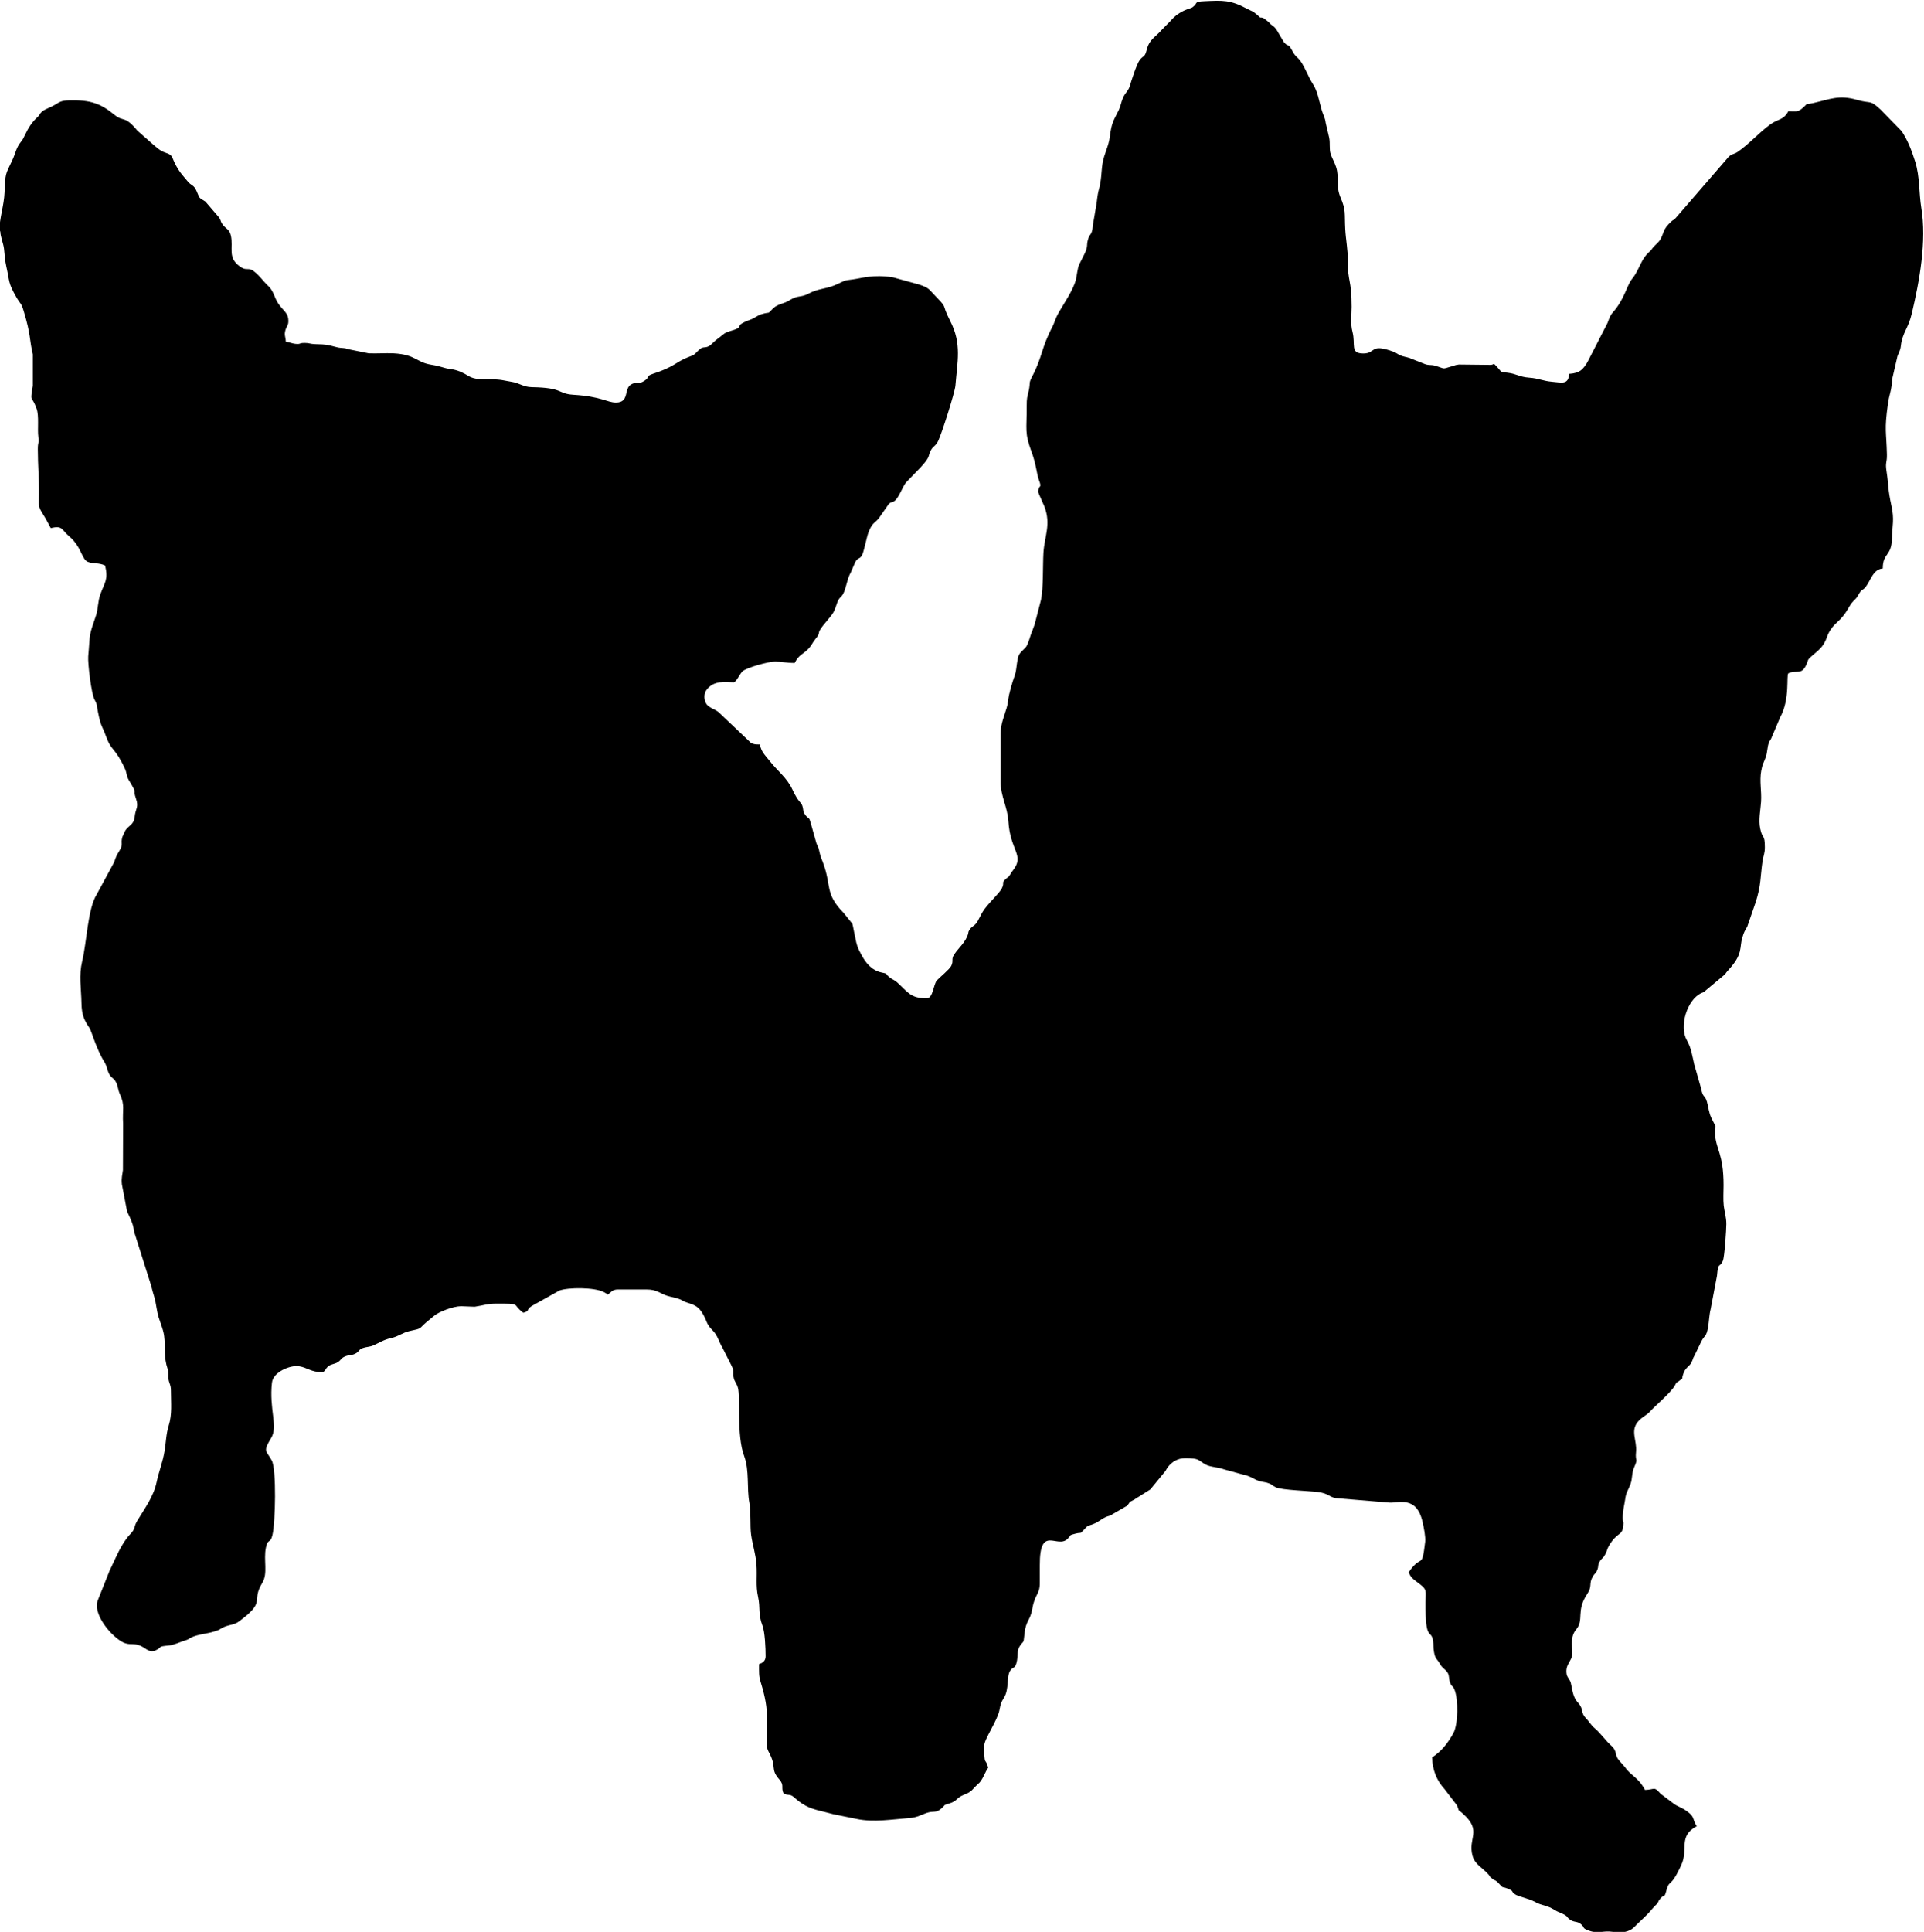
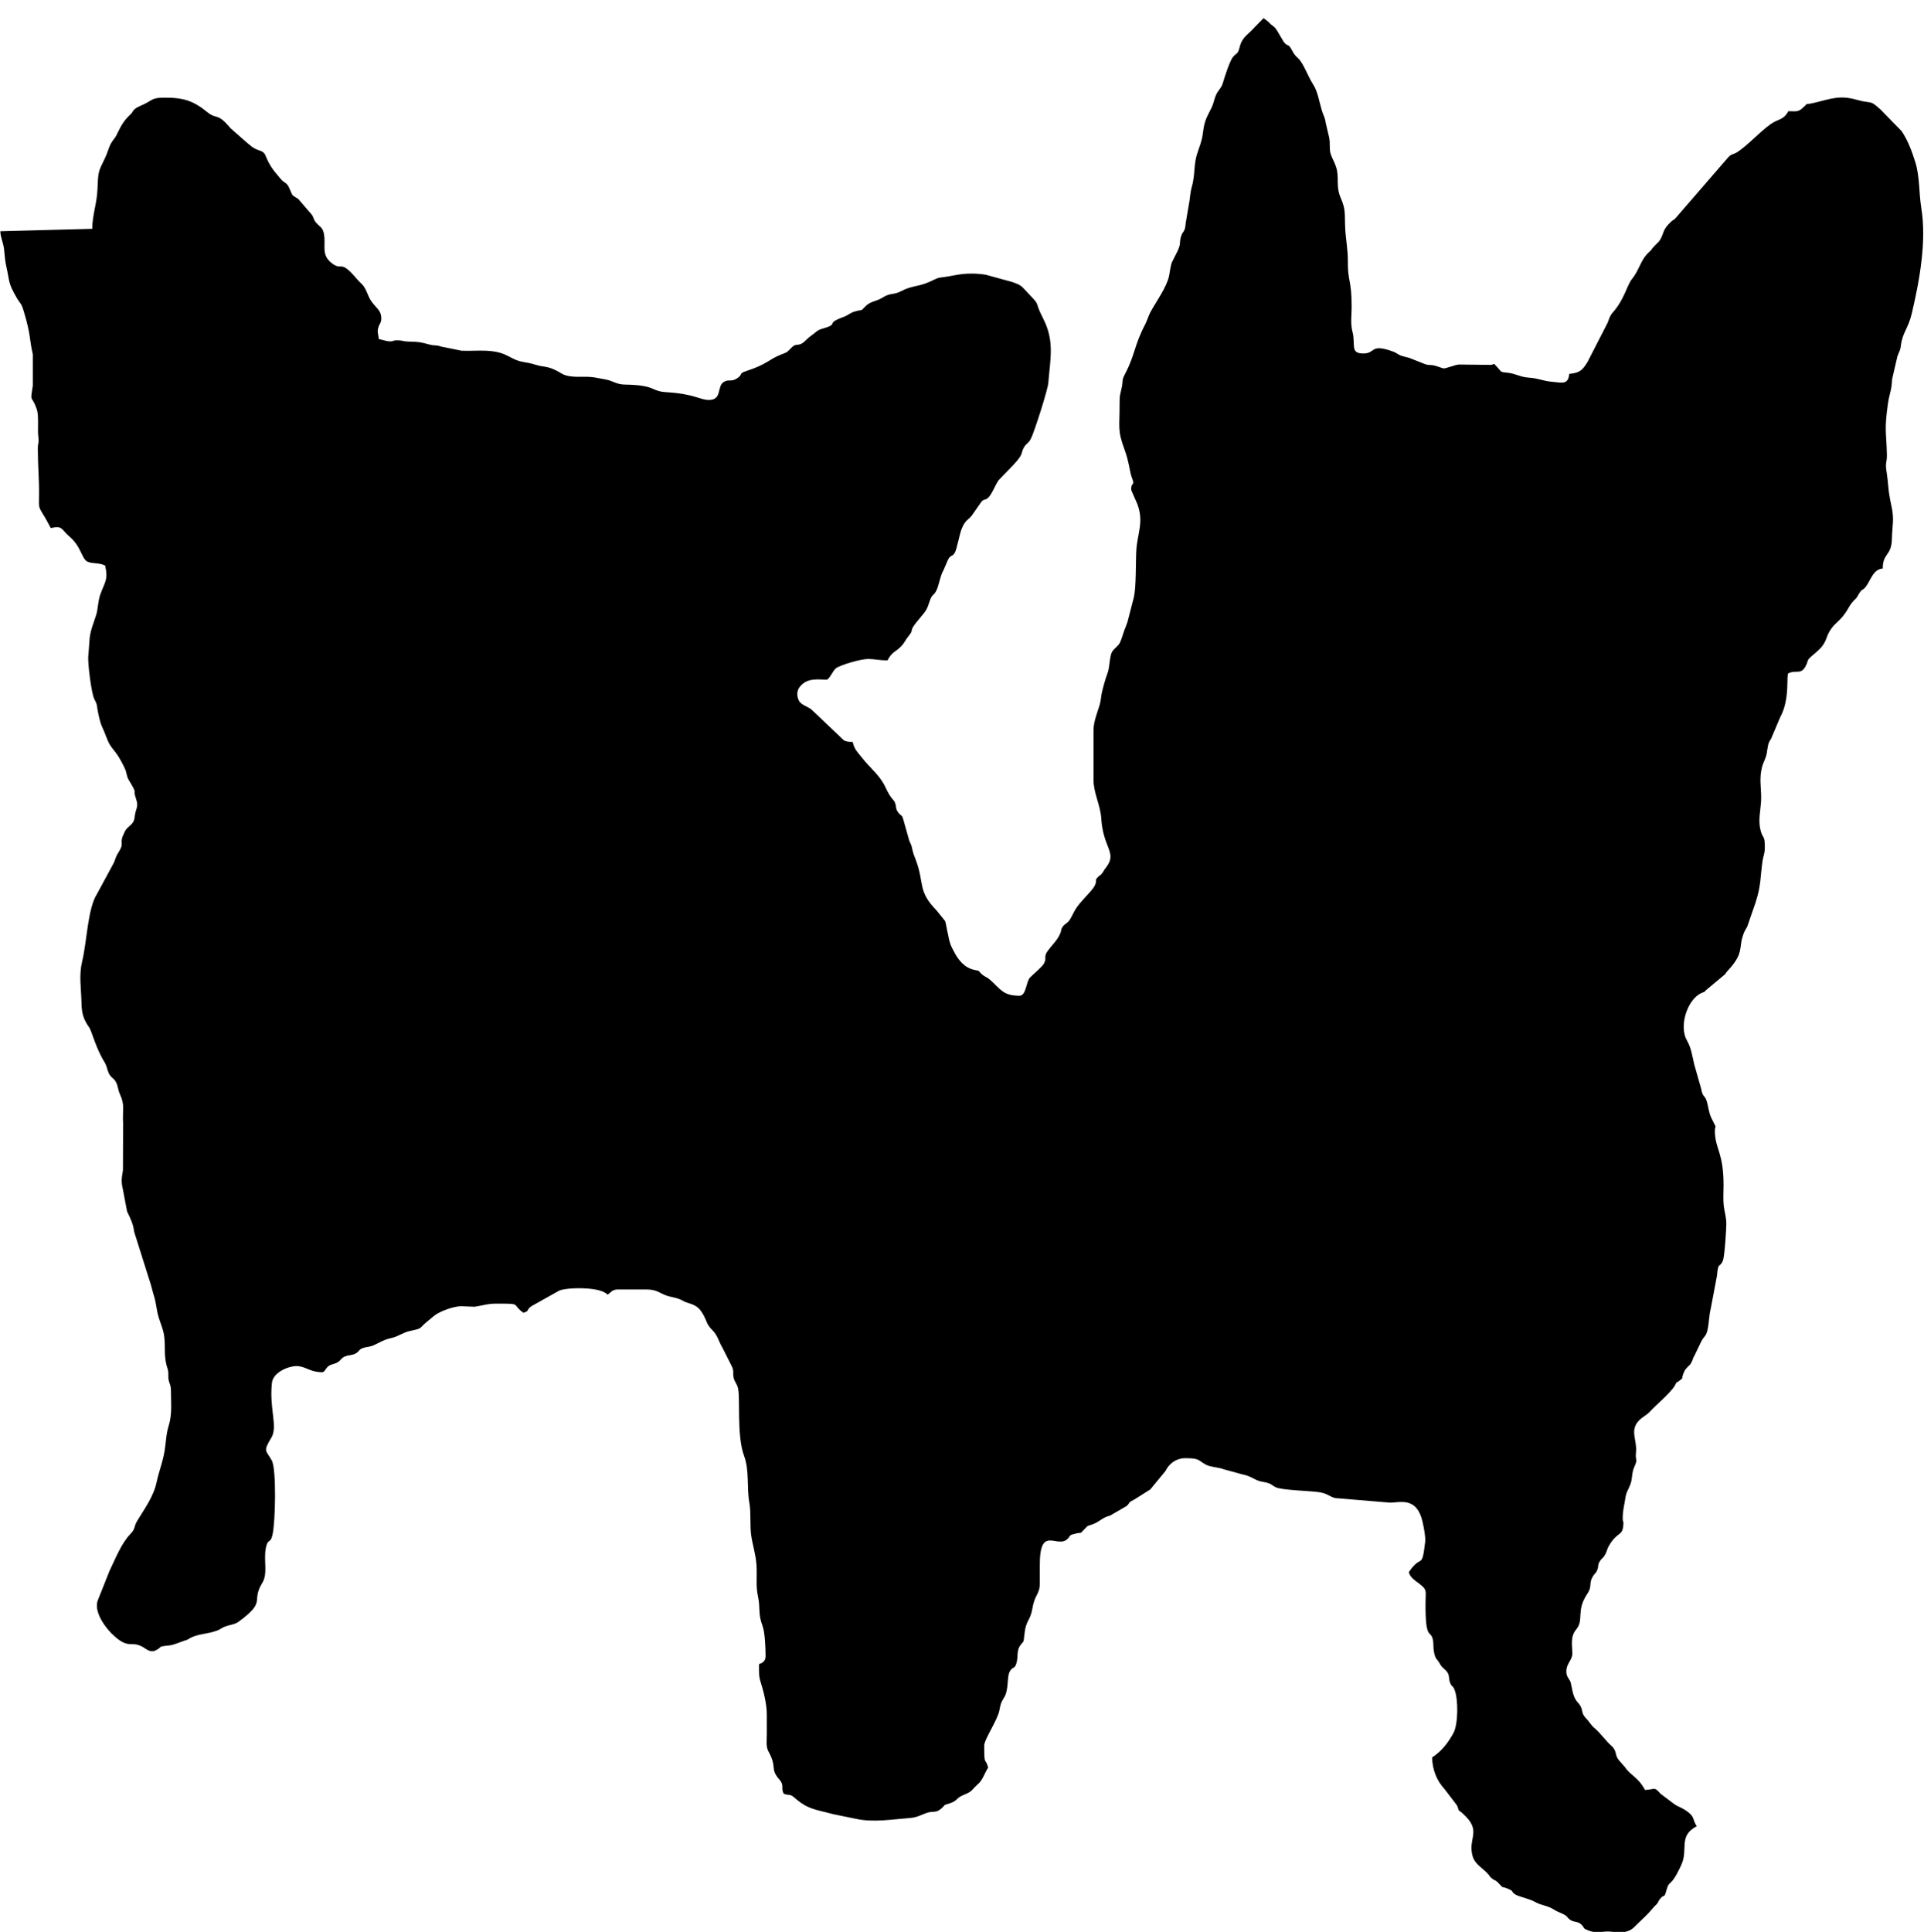
<svg xmlns="http://www.w3.org/2000/svg" xml:space="preserve" width="0.76in" height="0.763in" version="1.1" style="shape-rendering:geometricPrecision; text-rendering:geometricPrecision; image-rendering:optimizeQuality; fill-rule:evenodd; clip-rule:evenodd" viewBox="0 0 111.39 111.87">
  <defs>
    <style type="text/css">
   
    .fil0 {fill:black}
   
  </style>
  </defs>
  <g id="Layer_x0020_1">
-     <path class="fil0" d="M-0 13.39c0,0.32 0.17,0.68 0.21,1 0.05,0.43 0.05,0.66 0.14,1.06 0.2,0.88 0.08,0.9 0.6,1.8 0.22,0.37 0.26,0.28 0.41,0.79 0.42,1.4 0.31,1.58 0.52,2.48l0 1.82c-0.17,1.04 -0.08,0.48 0.22,1.33 0.15,0.42 0.04,1.17 0.1,1.63 0.05,0.39 -0.03,0.28 -0.03,0.7 0,0.96 0.08,1.74 0.07,2.63 -0,0.71 -0.06,0.68 0.22,1.13 0.18,0.29 0.3,0.52 0.46,0.82 0.7,-0.16 0.59,0.07 1.08,0.49 0.71,0.6 0.71,1.34 1.08,1.47 0.29,0.11 0.65,0.04 0.99,0.21 0.19,0.83 -0.02,0.95 -0.28,1.67 -0.14,0.39 -0.13,0.84 -0.24,1.19 -0.16,0.52 -0.36,0.93 -0.39,1.49 -0.02,0.4 -0.05,0.61 -0.07,0.91 -0.03,0.41 0.18,2.16 0.36,2.49 0.19,0.35 0.12,0.34 0.21,0.76 0.18,0.88 0.22,0.72 0.47,1.4 0.32,0.87 0.49,0.58 1.08,1.84 0.12,0.25 0.09,0.44 0.23,0.67 0.57,0.94 0.19,0.43 0.42,1.09 0.17,0.48 -0.03,0.55 -0.08,1.04 -0.05,0.5 -0.38,0.48 -0.57,0.85l-0.14 0.31c-0.12,0.42 0.07,0.4 -0.17,0.8 -0.19,0.31 -0.19,0.33 -0.31,0.67l-1 1.85c-0.53,0.82 -0.58,2.77 -0.85,3.88 -0.2,0.84 -0.06,1.51 -0.04,2.44 0.01,0.66 0.16,0.99 0.46,1.42 0.12,0.17 0.39,1.22 0.87,1.98 0.14,0.23 0.15,0.43 0.25,0.65 0.16,0.31 0.29,0.25 0.43,0.54 0.12,0.25 0.09,0.39 0.22,0.68 0.3,0.65 0.13,0.9 0.18,1.7l-0.01 2.69c-0.03,0.27 -0.1,0.44 -0.06,0.82l0.3 1.57c0.5,1.01 0.31,0.95 0.48,1.4l0.9 2.85c0.21,0.84 0.2,0.55 0.36,1.51 0.09,0.54 0.35,0.97 0.41,1.47 0.08,0.64 -0.02,0.99 0.12,1.61 0.03,0.14 0.08,0.25 0.1,0.35 0.03,0.16 0.01,0.27 0.02,0.43 0.03,0.36 0.15,0.38 0.15,0.75 0,0.72 0.08,1.37 -0.13,2.04 -0.15,0.47 -0.16,1 -0.24,1.48 -0.11,0.65 -0.32,1.14 -0.46,1.79 -0.18,0.85 -0.7,1.53 -1.13,2.25 -0.2,0.33 -0.08,0.43 -0.38,0.74 -0.55,0.57 -0.88,1.46 -1.22,2.15l-0.64 1.61c-0.35,0.68 0.4,1.7 0.92,2.16 0.86,0.77 0.97,0.26 1.63,0.62 0.23,0.13 0.44,0.35 0.74,0.22 0.49,-0.23 0.04,-0.22 0.83,-0.3 0.26,-0.03 0.6,-0.19 0.85,-0.27 0.32,-0.1 0.15,-0.06 0.41,-0.19 0.39,-0.19 0.95,-0.22 1.31,-0.34 0.2,-0.06 0.26,-0.08 0.42,-0.18 0.37,-0.23 0.73,-0.18 1.02,-0.4 1.64,-1.21 0.68,-1.13 1.36,-2.24 0.34,-0.55 0.06,-1.32 0.21,-2.04 0.12,-0.57 0.26,-0.2 0.38,-0.74 0.17,-0.7 0.24,-3.8 -0.04,-4.31 -0.33,-0.6 -0.53,-0.49 -0.03,-1.31 0.4,-0.66 -0.13,-1.66 0.04,-3.19 0.07,-0.64 1.07,-1.02 1.54,-0.96 0.5,0.07 0.71,0.35 1.38,0.35 0.14,0 0.2,-0.26 0.38,-0.37 0.17,-0.11 0.35,-0.1 0.53,-0.22 0.19,-0.13 0.17,-0.23 0.42,-0.33 0.22,-0.09 0.36,-0.04 0.59,-0.16 0.24,-0.13 0.16,-0.22 0.43,-0.32 0.19,-0.07 0.4,-0.06 0.6,-0.15 0.34,-0.15 0.6,-0.33 1.01,-0.42 0.41,-0.08 0.68,-0.32 1.09,-0.41 0.77,-0.17 0.5,-0.11 0.98,-0.52 0.15,-0.13 0.25,-0.2 0.41,-0.34 0.29,-0.26 1.15,-0.58 1.59,-0.58l0.79 0.03c0.48,-0.07 0.74,-0.18 1.24,-0.18 1.54,0 0.86,0 1.58,0.53 0.4,-0.11 0.14,-0.18 0.5,-0.4l1.59 -0.89c0.52,-0.19 2.03,-0.19 2.57,0.09 0.12,0.06 0.14,0.08 0.22,0.15 0.21,-0.14 0.26,-0.3 0.6,-0.3l1.65 0c0.62,0 0.77,0.23 1.21,0.37 0.23,0.07 0.42,0.09 0.65,0.17 0.27,0.09 0.2,0.13 0.52,0.23 0.46,0.14 0.66,0.25 0.9,0.67 0.25,0.44 0.17,0.55 0.56,0.94 0.29,0.29 0.35,0.65 0.57,1.01l0.53 1.05c0.16,0.34 0.03,0.35 0.12,0.71 0.05,0.19 0.17,0.31 0.23,0.52 0.17,0.53 -0.09,2.76 0.37,3.98 0.31,0.84 0.14,1.85 0.3,2.7 0.1,0.53 0.03,1.32 0.1,1.85 0.09,0.63 0.26,1.08 0.31,1.72 0.05,0.69 -0.05,1.23 0.09,1.86 0.15,0.68 -0.01,0.99 0.26,1.69 0.14,0.37 0.18,1.27 0.18,1.77 0,0.26 -0.16,0.39 -0.38,0.45 0,0.42 -0.02,0.71 0.09,1.03 0.16,0.51 0.36,1.26 0.36,1.89 0,0.37 -0,0.75 -0,1.13 -0,0.41 -0.06,0.73 0.1,1.02 0.52,0.94 0.06,0.97 0.63,1.62 0.3,0.35 0.07,0.44 0.24,0.81 0.3,0.14 0.35,-0.01 0.61,0.22 0.8,0.71 1.23,0.69 2.25,0.97l1.37 0.28c0.98,0.21 2.08,0.02 3.04,-0.05 0.44,-0.03 0.67,-0.17 0.99,-0.29 0.46,-0.16 0.55,0.04 0.91,-0.29 0.24,-0.22 0.06,-0.15 0.41,-0.26 0.5,-0.15 0.4,-0.31 0.8,-0.48 0.62,-0.26 0.43,-0.24 0.9,-0.67 0.09,-0.09 0.07,-0.05 0.14,-0.16 0.18,-0.24 0.25,-0.51 0.43,-0.77 -0.17,-0.64 -0.23,-0.02 -0.23,-1.28 0,-0.36 0.77,-1.46 0.88,-2.04 0.08,-0.39 0.08,-0.43 0.26,-0.72 0.32,-0.5 0.14,-1.25 0.37,-1.58 0.18,-0.27 0.29,-0.05 0.39,-0.58 0.05,-0.26 0,-0.58 0.15,-0.82 0.23,-0.37 0.22,-0.09 0.28,-0.7 0.08,-0.83 0.34,-0.78 0.46,-1.49 0.15,-0.89 0.44,-0.79 0.43,-1.52 -0,-0.33 -0,-0.65 -0,-0.98 -0.01,-2.4 1.01,-0.94 1.61,-1.54 0.22,-0.23 0.06,-0.2 0.45,-0.3 0.43,-0.11 0.21,0.07 0.51,-0.24 0.25,-0.24 0.09,-0.17 0.46,-0.29 0.46,-0.16 0.57,-0.4 1.05,-0.52l0.95 -0.55c0.24,-0.23 0.05,-0.18 0.45,-0.38l0.92 -0.58 0.88 -1.07c0.06,-0.1 0.07,-0.14 0.14,-0.23 0.23,-0.3 0.58,-0.51 0.99,-0.51 0.86,0 0.73,0.11 1.2,0.37 0.27,0.15 0.74,0.15 1.07,0.28l1.06 0.29c0.49,0.1 0.65,0.28 0.96,0.38 0.23,0.07 0.33,0.05 0.55,0.13 0.25,0.09 0.19,0.13 0.43,0.24 0.35,0.16 1.9,0.2 2.43,0.27 0.57,0.07 0.63,0.26 1,0.35l3.12 0.26c0.51,0.05 1.59,-0.44 1.94,1.13 0.07,0.31 0.18,0.85 0.15,1.14 -0.2,1.68 -0.2,0.65 -0.95,1.76 0.09,0.34 0.39,0.49 0.65,0.7 0.41,0.33 0.33,0.36 0.32,1.03 -0.02,2.4 0.32,1.5 0.44,2.26 0.03,0.21 0,0.39 0.05,0.63 0.08,0.45 0.17,0.37 0.35,0.7 0.13,0.25 0.33,0.31 0.45,0.52 0.1,0.18 0.05,0.35 0.13,0.55 0.11,0.3 0.15,0.14 0.26,0.42 0.22,0.54 0.22,1.99 -0.07,2.52 -0.32,0.57 -0.67,1.03 -1.23,1.4 0.02,0.71 0.26,1.33 0.72,1.83l0.72 0.94c0.2,0.48 -0.03,0.15 0.34,0.48 1.14,1.02 0.28,1.39 0.56,2.44 0.14,0.52 0.61,0.71 0.94,1.1 0.09,0.11 0.02,0.08 0.17,0.2 0.21,0.18 0.19,0.06 0.43,0.32 0.29,0.32 0.12,0.12 0.53,0.3 0.38,0.16 0.12,0.14 0.42,0.33 0.19,0.12 0.78,0.23 1.14,0.43 0.37,0.21 0.71,0.19 1.12,0.46 0.2,0.13 0.35,0.15 0.56,0.27 0.23,0.13 0.15,0.16 0.32,0.28 0.01,0.01 0.03,0.02 0.04,0.03 0.01,0.01 0.03,0.02 0.05,0.03 0.25,0.12 0.37,0.04 0.59,0.24 0.21,0.2 0.02,0.19 0.41,0.34 0.56,0.22 0.81,-0.01 1.42,0.08 0.48,0.08 0.94,0.02 1.23,-0.28 0.27,-0.28 0.53,-0.5 0.8,-0.78l0.39 -0.44c0.26,-0.23 0.14,-0.22 0.32,-0.43 0.26,-0.3 0.21,0.03 0.35,-0.47 0.08,-0.26 0.08,-0.31 0.27,-0.48 0.22,-0.2 0.45,-0.69 0.59,-0.99 0.43,-0.91 -0.2,-1.67 0.9,-2.25 -0.28,-0.42 -0.09,-0.5 -0.52,-0.83 -0.36,-0.27 -0.57,-0.29 -0.81,-0.47l-0.77 -0.58c-0.39,-0.45 -0.31,-0.24 -0.9,-0.22 -0.4,-0.75 -0.82,-0.82 -1.16,-1.32l-0.35 -0.4c-0.26,-0.3 -0.09,-0.53 -0.44,-0.84 -0.32,-0.28 -0.62,-0.72 -0.95,-1 -0.24,-0.2 -0.32,-0.38 -0.49,-0.56 -0.39,-0.39 -0.12,-0.52 -0.49,-0.93 -0.31,-0.33 -0.32,-0.75 -0.42,-1.16 -0.05,-0.18 -0.2,-0.29 -0.24,-0.49 -0.1,-0.58 0.33,-0.78 0.33,-1.18 0,-0.53 -0.13,-0.99 0.23,-1.42 0.46,-0.56 -0.03,-1.07 0.64,-2.06 0.29,-0.43 0.08,-0.58 0.3,-0.97 0.13,-0.24 0.18,-0.17 0.27,-0.4 0.11,-0.26 0,-0.26 0.16,-0.52 0.11,-0.18 0.17,-0.14 0.3,-0.38 0.11,-0.19 0.11,-0.31 0.2,-0.47 0.5,-0.88 0.78,-0.57 0.85,-1.18 0.04,-0.35 -0.03,-0.14 -0.03,-0.48 0,-0.42 0.09,-0.72 0.14,-1.06 0.05,-0.42 0.17,-0.52 0.31,-0.89 0.12,-0.33 0.06,-0.64 0.22,-0.99 0.24,-0.55 0.04,-0.28 0.1,-0.87 0.07,-0.68 -0.37,-1.24 0.15,-1.8 0.2,-0.22 0.48,-0.34 0.66,-0.54 0.23,-0.27 1.2,-1.09 1.43,-1.49 0.23,-0.41 -0.02,-0.05 0.29,-0.31 0.27,-0.23 0.07,-0.01 0.21,-0.39 0.08,-0.2 0.1,-0.23 0.23,-0.37 0.15,-0.17 0.15,-0.1 0.26,-0.33 0.09,-0.18 0.05,-0.18 0.16,-0.36l0.39 -0.81c0.19,-0.37 0.29,-0.25 0.39,-0.81 0.06,-0.34 0.07,-0.75 0.15,-1.05l0.37 -1.95c0.07,-0.85 0.15,-0.42 0.34,-0.86 0.1,-0.24 0.2,-1.82 0.2,-2.13 0,-0.41 -0.11,-0.72 -0.15,-1.06 -0.04,-0.35 -0.01,-0.83 -0.01,-1.19 0,-1.85 -0.45,-2.05 -0.5,-3.02 -0.03,-0.6 0.19,-0.08 -0.2,-0.86 -0.16,-0.33 -0.17,-0.62 -0.26,-0.94 -0.13,-0.45 -0.23,-0.19 -0.34,-0.78l-0.4 -1.4c-0.12,-0.52 -0.17,-0.94 -0.42,-1.38 -0.47,-0.81 -0,-2.34 0.82,-2.74 0.26,-0.12 0.09,0.02 0.28,-0.17l1.02 -0.85c0.18,-0.15 0.08,-0.1 0.21,-0.24 0.25,-0.28 0.62,-0.68 0.73,-1.15 0.08,-0.33 0.05,-0.49 0.15,-0.82 0.1,-0.34 0.13,-0.35 0.28,-0.62l0.48 -1.39c0.33,-1.01 0.27,-1.48 0.41,-2.44 0.04,-0.26 0.13,-0.4 0.13,-0.77 0,-0.78 -0.14,-0.44 -0.27,-1.08 -0.11,-0.5 0.02,-1.08 0.05,-1.55 0.04,-0.65 -0.1,-1.17 0.01,-1.79 0.07,-0.41 0.14,-0.45 0.26,-0.79 0.11,-0.31 0.08,-0.59 0.19,-0.86 0.08,-0.18 0.09,-0.11 0.18,-0.35l0.47 -1.11c0.58,-1.05 0.34,-2.41 0.47,-2.54 0.49,-0.23 0.74,0.13 1.03,-0.47 0.13,-0.27 0.05,-0.29 0.27,-0.48 0.42,-0.38 0.73,-0.54 0.94,-1.16 0.11,-0.32 0.33,-0.62 0.58,-0.84 0.63,-0.57 0.63,-0.92 0.98,-1.27 0.21,-0.2 0.14,-0.14 0.29,-0.38 0.2,-0.33 0.19,-0.17 0.37,-0.38 0.32,-0.39 0.43,-1.04 1.01,-1.09 0,-0.92 0.51,-0.7 0.53,-1.72 0.02,-0.82 0.15,-1.1 -0.03,-1.92 -0.22,-1.01 -0.15,-1.12 -0.28,-1.97 -0.09,-0.56 0.03,-0.49 0.02,-0.99 -0.03,-1.34 -0.16,-1.39 0.06,-2.94 0.08,-0.58 0.22,-0.77 0.24,-1.41l0.31 -1.34c0.08,-0.23 0.17,-0.32 0.2,-0.62 0.09,-0.75 0.43,-0.99 0.63,-1.85 0.45,-1.9 0.87,-4.2 0.55,-6.13 -0.14,-0.87 -0.08,-1.8 -0.35,-2.66 -0.21,-0.66 -0.41,-1.2 -0.78,-1.77l-1.22 -1.25c-0.66,-0.61 -0.51,-0.32 -1.38,-0.57 -1.03,-0.3 -1.58,-0.03 -2.5,0.18 -0.62,0.14 -0.23,-0.06 -0.66,0.31 -0.26,0.23 -0.38,0.17 -0.81,0.17 -0.28,0.53 -0.6,0.44 -1.04,0.76 -0.65,0.47 -1.21,1.12 -1.87,1.58 -0.26,0.18 -0.37,0.11 -0.57,0.33l-3.03 3.5c-0.15,0.17 -0.11,0.08 -0.25,0.2 -0.55,0.5 -0.42,0.67 -0.66,1.07 -0.08,0.14 -0.29,0.3 -0.43,0.47 -0.11,0.14 -0.06,0.11 -0.21,0.24 -0.42,0.38 -0.51,0.82 -0.83,1.34 -0.07,0.11 -0.12,0.17 -0.19,0.26 -0.29,0.4 -0.42,1.15 -1.09,1.91 -0.17,0.19 -0.2,0.35 -0.3,0.6l-1.17 2.28c-0.27,0.42 -0.41,0.62 -1.05,0.67 -0.05,0.66 -0.45,0.5 -0.98,0.46 -0.57,-0.05 -0.77,-0.2 -1.34,-0.24 -0.57,-0.04 -0.73,-0.23 -1.28,-0.29 -0.4,-0.04 -0.29,-0.02 -0.54,-0.29 -0.33,-0.36 -0.14,-0.16 -0.43,-0.16l-1.82 -0.02c-0.15,0.02 -0.19,0.03 -0.3,0.07 -0.75,0.21 -0.4,0.2 -1.07,-0 -0.24,-0.07 -0.34,-0.01 -0.58,-0.09l-0.91 -0.36c-0.19,-0.06 -0.36,-0.08 -0.53,-0.15 -0.14,-0.06 -0.22,-0.14 -0.39,-0.21 -1.39,-0.51 -1.01,0.1 -1.75,0.1 -0.79,0 -0.44,-0.51 -0.63,-1.25 -0.13,-0.49 -0.05,-0.96 -0.05,-1.45 0,-1.6 -0.23,-1.44 -0.22,-2.63 0.01,-0.65 -0.12,-1.28 -0.15,-1.87 -0.05,-0.95 0.05,-1.08 -0.27,-1.83 -0.29,-0.67 -0.06,-1.16 -0.26,-1.77 -0.09,-0.28 -0.22,-0.48 -0.31,-0.74 -0.1,-0.3 -0.02,-0.61 -0.09,-0.96l-0.2 -0.85c-0.04,-0.33 -0.14,-0.43 -0.23,-0.74 -0.16,-0.54 -0.23,-1.08 -0.51,-1.51 -0.27,-0.42 -0.44,-0.93 -0.71,-1.32 -0.19,-0.27 -0.29,-0.24 -0.47,-0.58 -0.29,-0.54 -0.23,-0.2 -0.51,-0.54l-0.39 -0.66c-0.21,-0.33 -0.25,-0.21 -0.48,-0.49l-0.3 -0.23c-0.31,-0.11 -0.05,0.09 -0.35,-0.17 -0.31,-0.27 -0.24,-0.18 -0.6,-0.37 -0.98,-0.52 -1.39,-0.49 -2.49,-0.44 -0.63,0.03 -0.32,0.09 -0.69,0.36 -0.11,0.08 -0.71,0.14 -1.25,0.77l-0.52 0.53c-0.39,0.45 -0.71,0.53 -0.87,1.16 -0.11,0.44 -0.18,0.3 -0.4,0.58 -0.18,0.24 -0.48,1.18 -0.58,1.52 -0.08,0.27 -0.27,0.39 -0.39,0.67 -0.13,0.31 -0.12,0.45 -0.25,0.72 -0.3,0.61 -0.41,0.71 -0.51,1.51 -0.08,0.63 -0.33,0.98 -0.43,1.59 -0.05,0.31 -0.06,0.68 -0.1,0.95 -0.1,0.7 -0.13,0.38 -0.24,1.34l-0.22 1.29c-0.04,0.58 -0.17,0.44 -0.27,0.78 -0.12,0.41 0.01,0.36 -0.18,0.8l-0.35 0.7c-0.09,0.24 -0.12,0.58 -0.17,0.81 -0.14,0.64 -0.75,1.48 -1.07,2.07 -0.12,0.22 -0.18,0.46 -0.29,0.68 -0.67,1.28 -0.58,1.74 -1.17,2.88 -0.24,0.46 -0.1,0.33 -0.21,0.84 -0.09,0.42 -0.12,0.38 -0.12,0.93 0.01,1.34 -0.14,1.48 0.29,2.64 0.26,0.69 0.29,1.27 0.42,1.61 0.21,0.55 -0.04,0.21 -0.04,0.7 0,0.04 0.31,0.71 0.36,0.84 0.39,1.04 0,1.7 -0.06,2.68 -0.04,0.68 -0,2.05 -0.14,2.71l-0.37 1.43c-0.05,0.12 -0.07,0.21 -0.12,0.33 -0.14,0.31 -0.25,0.85 -0.41,1.01 -0.43,0.45 -0.41,0.28 -0.54,1.26 -0.04,0.31 -0.13,0.47 -0.2,0.7 -0.07,0.23 -0.16,0.54 -0.21,0.77 -0.07,0.32 -0.05,0.46 -0.14,0.76 -0.13,0.44 -0.35,0.95 -0.35,1.46l0 2.85c0,0.78 0.4,1.46 0.45,2.25 0.1,1.73 0.97,1.97 0.25,2.87 -0.12,0.15 -0.09,0.15 -0.18,0.27 -0.17,0.23 -0.05,0.05 -0.19,0.18 -0.34,0.31 -0.07,0.18 -0.26,0.57 -0.16,0.32 -0.84,0.91 -1.11,1.36 -0.12,0.2 -0.17,0.33 -0.29,0.54 -0.18,0.32 -0.36,0.28 -0.5,0.55 -0.07,0.13 -0.02,0.04 -0.05,0.17 -0.13,0.49 -0.55,0.82 -0.81,1.21 -0.19,0.29 -0.02,0.35 -0.17,0.66 -0.1,0.2 -0.64,0.64 -0.82,0.83 -0.22,0.22 -0.22,1.05 -0.6,1.05 -0.96,0 -1.09,-0.37 -1.71,-0.92 -0.19,-0.17 -0.26,-0.15 -0.45,-0.3 -0.29,-0.25 -0.06,-0.19 -0.47,-0.28 -0.56,-0.12 -0.92,-0.56 -1.18,-1.07 -0.1,-0.2 -0.18,-0.33 -0.23,-0.52 -0.07,-0.21 -0.08,-0.39 -0.14,-0.61 -0.03,-0.13 -0.1,-0.55 -0.13,-0.62l-0.5 -0.62c-1.11,-1.13 -0.69,-1.56 -1.2,-2.92 -0.07,-0.2 -0.14,-0.33 -0.19,-0.56 -0.08,-0.36 -0.06,-0.26 -0.19,-0.56l-0.33 -1.17c-0.1,-0.38 -0.1,-0.2 -0.3,-0.45 -0.18,-0.24 -0.1,-0.29 -0.19,-0.56 -0.08,-0.23 -0.21,-0.16 -0.57,-0.93 -0.32,-0.69 -0.88,-1.09 -1.33,-1.67 -0.29,-0.37 -0.45,-0.48 -0.56,-0.94 -0.24,0 -0.34,-0 -0.51,-0.09l-1.81 -1.72c-0.22,-0.24 -0.64,-0.29 -0.79,-0.57 -0.15,-0.28 -0.11,-0.59 0.02,-0.77 0.43,-0.6 1.14,-0.45 1.58,-0.45 0.15,0 0.38,-0.55 0.54,-0.66 0.29,-0.21 1.46,-0.54 1.86,-0.54 0.38,0 0.63,0.08 1.13,0.08 0.28,-0.54 0.49,-0.47 0.85,-0.88 0.17,-0.2 0.17,-0.28 0.34,-0.49 0.45,-0.54 -0.09,-0.17 0.67,-1.06 0.44,-0.51 0.43,-0.56 0.6,-1.05 0.11,-0.32 0.21,-0.29 0.33,-0.49 0.2,-0.34 0.23,-0.87 0.46,-1.27l0.25 -0.58c0.16,-0.32 0.25,-0.15 0.4,-0.42 0.12,-0.22 0.26,-1.02 0.38,-1.34 0.26,-0.66 0.41,-0.48 0.7,-0.95l0.46 -0.66c0.17,-0.18 0.2,-0.06 0.38,-0.22 0.23,-0.21 0.43,-0.78 0.62,-1.03l0.85 -0.88c0.65,-0.7 0.39,-0.65 0.62,-1.03 0.13,-0.22 0.25,-0.2 0.4,-0.5 0.21,-0.43 0.96,-2.79 1,-3.2 0.11,-1.4 0.38,-2.43 -0.3,-3.75 -0.63,-1.23 0.04,-0.51 -1.16,-1.77 -0.18,-0.19 -0.38,-0.25 -0.63,-0.34l-1.53 -0.42c-1.17,-0.18 -1.78,0.05 -2.32,0.12 -0.62,0.07 -0.45,0.09 -1.08,0.35 -0.52,0.21 -0.93,0.18 -1.48,0.47 -0.49,0.26 -0.6,0.07 -1.11,0.39 -0.33,0.21 -0.67,0.2 -0.95,0.47 -0.39,0.39 -0.11,0.17 -0.65,0.33 -0.28,0.08 -0.38,0.22 -0.66,0.32 -1.15,0.42 -0.13,0.37 -1.26,0.69 -0.26,0.07 -0.37,0.23 -0.59,0.38 -0.21,0.14 -0.41,0.38 -0.53,0.45 -0.32,0.18 -0.35,-0.04 -0.67,0.3 -0.26,0.27 -0.23,0.22 -0.6,0.37 -0.71,0.29 -0.75,0.54 -1.98,0.94 -0.48,0.16 -0.13,0.17 -0.54,0.43 -0.35,0.22 -0.46,0.01 -0.77,0.21 -0.39,0.26 -0.07,1.03 -0.85,1.03 -0.52,0 -0.82,-0.35 -2.47,-0.45 -0.93,-0.06 -0.55,-0.41 -2.41,-0.44 -0.48,-0.01 -0.7,-0.23 -1.12,-0.3 -0.49,-0.08 -0.67,-0.16 -1.27,-0.15 -0.46,0.01 -0.94,-0 -1.24,-0.18 -0.33,-0.2 -0.62,-0.35 -1.02,-0.41 -0.54,-0.07 -0.45,-0.14 -1.17,-0.26 -0.88,-0.14 -0.88,-0.59 -2.19,-0.66 -0.46,-0.02 -0.96,0.02 -1.43,0l-1.19 -0.24c-0.25,-0.1 -0.35,-0.04 -0.64,-0.11 -0.63,-0.16 -0.57,-0.16 -1.25,-0.18 -0.34,-0.01 -0.34,-0.07 -0.6,-0.07 -0.38,-0.01 -0.22,0.09 -0.58,0.05 -0.11,-0.01 -0.4,-0.1 -0.54,-0.13 -0.01,-0.28 -0.1,-0.36 -0.03,-0.63 0.07,-0.27 0.18,-0.28 0.18,-0.57 0,-0.43 -0.25,-0.55 -0.52,-0.91 -0.23,-0.31 -0.22,-0.42 -0.38,-0.74 -0.18,-0.35 -0.27,-0.34 -0.51,-0.62 -0.99,-1.18 -0.83,-0.45 -1.43,-0.9 -0.69,-0.51 -0.34,-1.06 -0.49,-1.76 -0.09,-0.39 -0.28,-0.38 -0.48,-0.65 -0.14,-0.19 -0.07,-0.19 -0.2,-0.4l-0.8 -0.93c-0.43,-0.27 -0.3,-0.15 -0.51,-0.61 -0.17,-0.39 -0.29,-0.27 -0.54,-0.59 -0.18,-0.22 -0.37,-0.42 -0.53,-0.68 -0.43,-0.68 -0.2,-0.78 -0.76,-0.96 -0.27,-0.09 -0.44,-0.26 -0.67,-0.45l-0.92 -0.81c-0.76,-0.92 -0.79,-0.48 -1.33,-0.92 -0.81,-0.66 -1.39,-0.87 -2.62,-0.84 -0.46,0.01 -0.55,0.09 -0.85,0.27 -0.23,0.14 -0.59,0.25 -0.74,0.39 -0.18,0.17 -0.08,0.16 -0.27,0.33 -0.3,0.27 -0.51,0.6 -0.71,1.02 -0.09,0.18 -0.1,0.23 -0.22,0.38 -0.31,0.38 -0.31,0.67 -0.53,1.12 -0.39,0.82 -0.38,0.7 -0.43,1.83 -0.03,0.76 -0.3,1.48 -0.3,2.25z" />
+     <path class="fil0" d="M-0 13.39c0,0.32 0.17,0.68 0.21,1 0.05,0.43 0.05,0.66 0.14,1.06 0.2,0.88 0.08,0.9 0.6,1.8 0.22,0.37 0.26,0.28 0.41,0.79 0.42,1.4 0.31,1.58 0.52,2.48l0 1.82c-0.17,1.04 -0.08,0.48 0.22,1.33 0.15,0.42 0.04,1.17 0.1,1.63 0.05,0.39 -0.03,0.28 -0.03,0.7 0,0.96 0.08,1.74 0.07,2.63 -0,0.71 -0.06,0.68 0.22,1.13 0.18,0.29 0.3,0.52 0.46,0.82 0.7,-0.16 0.59,0.07 1.08,0.49 0.71,0.6 0.71,1.34 1.08,1.47 0.29,0.11 0.65,0.04 0.99,0.21 0.19,0.83 -0.02,0.95 -0.28,1.67 -0.14,0.39 -0.13,0.84 -0.24,1.19 -0.16,0.52 -0.36,0.93 -0.39,1.49 -0.02,0.4 -0.05,0.61 -0.07,0.91 -0.03,0.41 0.18,2.16 0.36,2.49 0.19,0.35 0.12,0.34 0.21,0.76 0.18,0.88 0.22,0.72 0.47,1.4 0.32,0.87 0.49,0.58 1.08,1.84 0.12,0.25 0.09,0.44 0.23,0.67 0.57,0.94 0.19,0.43 0.42,1.09 0.17,0.48 -0.03,0.55 -0.08,1.04 -0.05,0.5 -0.38,0.48 -0.57,0.85l-0.14 0.31c-0.12,0.42 0.07,0.4 -0.17,0.8 -0.19,0.31 -0.19,0.33 -0.31,0.67l-1 1.85c-0.53,0.82 -0.58,2.77 -0.85,3.88 -0.2,0.84 -0.06,1.51 -0.04,2.44 0.01,0.66 0.16,0.99 0.46,1.42 0.12,0.17 0.39,1.22 0.87,1.98 0.14,0.23 0.15,0.43 0.25,0.65 0.16,0.31 0.29,0.25 0.43,0.54 0.12,0.25 0.09,0.39 0.22,0.68 0.3,0.65 0.13,0.9 0.18,1.7l-0.01 2.69c-0.03,0.27 -0.1,0.44 -0.06,0.82l0.3 1.57c0.5,1.01 0.31,0.95 0.48,1.4l0.9 2.85c0.21,0.84 0.2,0.55 0.36,1.51 0.09,0.54 0.35,0.97 0.41,1.47 0.08,0.64 -0.02,0.99 0.12,1.61 0.03,0.14 0.08,0.25 0.1,0.35 0.03,0.16 0.01,0.27 0.02,0.43 0.03,0.36 0.15,0.38 0.15,0.75 0,0.72 0.08,1.37 -0.13,2.04 -0.15,0.47 -0.16,1 -0.24,1.48 -0.11,0.65 -0.32,1.14 -0.46,1.79 -0.18,0.85 -0.7,1.53 -1.13,2.25 -0.2,0.33 -0.08,0.43 -0.38,0.74 -0.55,0.57 -0.88,1.46 -1.22,2.15l-0.64 1.61c-0.35,0.68 0.4,1.7 0.92,2.16 0.86,0.77 0.97,0.26 1.63,0.62 0.23,0.13 0.44,0.35 0.74,0.22 0.49,-0.23 0.04,-0.22 0.83,-0.3 0.26,-0.03 0.6,-0.19 0.85,-0.27 0.32,-0.1 0.15,-0.06 0.41,-0.19 0.39,-0.19 0.95,-0.22 1.31,-0.34 0.2,-0.06 0.26,-0.08 0.42,-0.18 0.37,-0.23 0.73,-0.18 1.02,-0.4 1.64,-1.21 0.68,-1.13 1.36,-2.24 0.34,-0.55 0.06,-1.32 0.21,-2.04 0.12,-0.57 0.26,-0.2 0.38,-0.74 0.17,-0.7 0.24,-3.8 -0.04,-4.31 -0.33,-0.6 -0.53,-0.49 -0.03,-1.31 0.4,-0.66 -0.13,-1.66 0.04,-3.19 0.07,-0.64 1.07,-1.02 1.54,-0.96 0.5,0.07 0.71,0.35 1.38,0.35 0.14,0 0.2,-0.26 0.38,-0.37 0.17,-0.11 0.35,-0.1 0.53,-0.22 0.19,-0.13 0.17,-0.23 0.42,-0.33 0.22,-0.09 0.36,-0.04 0.59,-0.16 0.24,-0.13 0.16,-0.22 0.43,-0.32 0.19,-0.07 0.4,-0.06 0.6,-0.15 0.34,-0.15 0.6,-0.33 1.01,-0.42 0.41,-0.08 0.68,-0.32 1.09,-0.41 0.77,-0.17 0.5,-0.11 0.98,-0.52 0.15,-0.13 0.25,-0.2 0.41,-0.34 0.29,-0.26 1.15,-0.58 1.59,-0.58l0.79 0.03c0.48,-0.07 0.74,-0.18 1.24,-0.18 1.54,0 0.86,0 1.58,0.53 0.4,-0.11 0.14,-0.18 0.5,-0.4l1.59 -0.89c0.52,-0.19 2.03,-0.19 2.57,0.09 0.12,0.06 0.14,0.08 0.22,0.15 0.21,-0.14 0.26,-0.3 0.6,-0.3l1.65 0c0.62,0 0.77,0.23 1.21,0.37 0.23,0.07 0.42,0.09 0.65,0.17 0.27,0.09 0.2,0.13 0.52,0.23 0.46,0.14 0.66,0.25 0.9,0.67 0.25,0.44 0.17,0.55 0.56,0.94 0.29,0.29 0.35,0.65 0.57,1.01l0.53 1.05c0.16,0.34 0.03,0.35 0.12,0.71 0.05,0.19 0.17,0.31 0.23,0.52 0.17,0.53 -0.09,2.76 0.37,3.98 0.31,0.84 0.14,1.85 0.3,2.7 0.1,0.53 0.03,1.32 0.1,1.85 0.09,0.63 0.26,1.08 0.31,1.72 0.05,0.69 -0.05,1.23 0.09,1.86 0.15,0.68 -0.01,0.99 0.26,1.69 0.14,0.37 0.18,1.27 0.18,1.77 0,0.26 -0.16,0.39 -0.38,0.45 0,0.42 -0.02,0.71 0.09,1.03 0.16,0.51 0.36,1.26 0.36,1.89 0,0.37 -0,0.75 -0,1.13 -0,0.41 -0.06,0.73 0.1,1.02 0.52,0.94 0.06,0.97 0.63,1.62 0.3,0.35 0.07,0.44 0.24,0.81 0.3,0.14 0.35,-0.01 0.61,0.22 0.8,0.71 1.23,0.69 2.25,0.97l1.37 0.28c0.98,0.21 2.08,0.02 3.04,-0.05 0.44,-0.03 0.67,-0.17 0.99,-0.29 0.46,-0.16 0.55,0.04 0.91,-0.29 0.24,-0.22 0.06,-0.15 0.41,-0.26 0.5,-0.15 0.4,-0.31 0.8,-0.48 0.62,-0.26 0.43,-0.24 0.9,-0.67 0.09,-0.09 0.07,-0.05 0.14,-0.16 0.18,-0.24 0.25,-0.51 0.43,-0.77 -0.17,-0.64 -0.23,-0.02 -0.23,-1.28 0,-0.36 0.77,-1.46 0.88,-2.04 0.08,-0.39 0.08,-0.43 0.26,-0.72 0.32,-0.5 0.14,-1.25 0.37,-1.58 0.18,-0.27 0.29,-0.05 0.39,-0.58 0.05,-0.26 0,-0.58 0.15,-0.82 0.23,-0.37 0.22,-0.09 0.28,-0.7 0.08,-0.83 0.34,-0.78 0.46,-1.49 0.15,-0.89 0.44,-0.79 0.43,-1.52 -0,-0.33 -0,-0.65 -0,-0.98 -0.01,-2.4 1.01,-0.94 1.61,-1.54 0.22,-0.23 0.06,-0.2 0.45,-0.3 0.43,-0.11 0.21,0.07 0.51,-0.24 0.25,-0.24 0.09,-0.17 0.46,-0.29 0.46,-0.16 0.57,-0.4 1.05,-0.52l0.95 -0.55c0.24,-0.23 0.05,-0.18 0.45,-0.38l0.92 -0.58 0.88 -1.07c0.06,-0.1 0.07,-0.14 0.14,-0.23 0.23,-0.3 0.58,-0.51 0.99,-0.51 0.86,0 0.73,0.11 1.2,0.37 0.27,0.15 0.74,0.15 1.07,0.28l1.06 0.29c0.49,0.1 0.65,0.28 0.96,0.38 0.23,0.07 0.33,0.05 0.55,0.13 0.25,0.09 0.19,0.13 0.43,0.24 0.35,0.16 1.9,0.2 2.43,0.27 0.57,0.07 0.63,0.26 1,0.35l3.12 0.26c0.51,0.05 1.59,-0.44 1.94,1.13 0.07,0.31 0.18,0.85 0.15,1.14 -0.2,1.68 -0.2,0.65 -0.95,1.76 0.09,0.34 0.39,0.49 0.65,0.7 0.41,0.33 0.33,0.36 0.32,1.03 -0.02,2.4 0.32,1.5 0.44,2.26 0.03,0.21 0,0.39 0.05,0.63 0.08,0.45 0.17,0.37 0.35,0.7 0.13,0.25 0.33,0.31 0.45,0.52 0.1,0.18 0.05,0.35 0.13,0.55 0.11,0.3 0.15,0.14 0.26,0.42 0.22,0.54 0.22,1.99 -0.07,2.52 -0.32,0.57 -0.67,1.03 -1.23,1.4 0.02,0.71 0.26,1.33 0.72,1.83l0.72 0.94c0.2,0.48 -0.03,0.15 0.34,0.48 1.14,1.02 0.28,1.39 0.56,2.44 0.14,0.52 0.61,0.71 0.94,1.1 0.09,0.11 0.02,0.08 0.17,0.2 0.21,0.18 0.19,0.06 0.43,0.32 0.29,0.32 0.12,0.12 0.53,0.3 0.38,0.16 0.12,0.14 0.42,0.33 0.19,0.12 0.78,0.23 1.14,0.43 0.37,0.21 0.71,0.19 1.12,0.46 0.2,0.13 0.35,0.15 0.56,0.27 0.23,0.13 0.15,0.16 0.32,0.28 0.01,0.01 0.03,0.02 0.04,0.03 0.01,0.01 0.03,0.02 0.05,0.03 0.25,0.12 0.37,0.04 0.59,0.24 0.21,0.2 0.02,0.19 0.41,0.34 0.56,0.22 0.81,-0.01 1.42,0.08 0.48,0.08 0.94,0.02 1.23,-0.28 0.27,-0.28 0.53,-0.5 0.8,-0.78l0.39 -0.44c0.26,-0.23 0.14,-0.22 0.32,-0.43 0.26,-0.3 0.21,0.03 0.35,-0.47 0.08,-0.26 0.08,-0.31 0.27,-0.48 0.22,-0.2 0.45,-0.69 0.59,-0.99 0.43,-0.91 -0.2,-1.67 0.9,-2.25 -0.28,-0.42 -0.09,-0.5 -0.52,-0.83 -0.36,-0.27 -0.57,-0.29 -0.81,-0.47l-0.77 -0.58c-0.39,-0.45 -0.31,-0.24 -0.9,-0.22 -0.4,-0.75 -0.82,-0.82 -1.16,-1.32l-0.35 -0.4c-0.26,-0.3 -0.09,-0.53 -0.44,-0.84 -0.32,-0.28 -0.62,-0.72 -0.95,-1 -0.24,-0.2 -0.32,-0.38 -0.49,-0.56 -0.39,-0.39 -0.12,-0.52 -0.49,-0.93 -0.31,-0.33 -0.32,-0.75 -0.42,-1.16 -0.05,-0.18 -0.2,-0.29 -0.24,-0.49 -0.1,-0.58 0.33,-0.78 0.33,-1.18 0,-0.53 -0.13,-0.99 0.23,-1.42 0.46,-0.56 -0.03,-1.07 0.64,-2.06 0.29,-0.43 0.08,-0.58 0.3,-0.97 0.13,-0.24 0.18,-0.17 0.27,-0.4 0.11,-0.26 0,-0.26 0.16,-0.52 0.11,-0.18 0.17,-0.14 0.3,-0.38 0.11,-0.19 0.11,-0.31 0.2,-0.47 0.5,-0.88 0.78,-0.57 0.85,-1.18 0.04,-0.35 -0.03,-0.14 -0.03,-0.48 0,-0.42 0.09,-0.72 0.14,-1.06 0.05,-0.42 0.17,-0.52 0.31,-0.89 0.12,-0.33 0.06,-0.64 0.22,-0.99 0.24,-0.55 0.04,-0.28 0.1,-0.87 0.07,-0.68 -0.37,-1.24 0.15,-1.8 0.2,-0.22 0.48,-0.34 0.66,-0.54 0.23,-0.27 1.2,-1.09 1.43,-1.49 0.23,-0.41 -0.02,-0.05 0.29,-0.31 0.27,-0.23 0.07,-0.01 0.21,-0.39 0.08,-0.2 0.1,-0.23 0.23,-0.37 0.15,-0.17 0.15,-0.1 0.26,-0.33 0.09,-0.18 0.05,-0.18 0.16,-0.36l0.39 -0.81c0.19,-0.37 0.29,-0.25 0.39,-0.81 0.06,-0.34 0.07,-0.75 0.15,-1.05l0.37 -1.95c0.07,-0.85 0.15,-0.42 0.34,-0.86 0.1,-0.24 0.2,-1.82 0.2,-2.13 0,-0.41 -0.11,-0.72 -0.15,-1.06 -0.04,-0.35 -0.01,-0.83 -0.01,-1.19 0,-1.85 -0.45,-2.05 -0.5,-3.02 -0.03,-0.6 0.19,-0.08 -0.2,-0.86 -0.16,-0.33 -0.17,-0.62 -0.26,-0.94 -0.13,-0.45 -0.23,-0.19 -0.34,-0.78l-0.4 -1.4c-0.12,-0.52 -0.17,-0.94 -0.42,-1.38 -0.47,-0.81 -0,-2.34 0.82,-2.74 0.26,-0.12 0.09,0.02 0.28,-0.17l1.02 -0.85c0.18,-0.15 0.08,-0.1 0.21,-0.24 0.25,-0.28 0.62,-0.68 0.73,-1.15 0.08,-0.33 0.05,-0.49 0.15,-0.82 0.1,-0.34 0.13,-0.35 0.28,-0.62l0.48 -1.39c0.33,-1.01 0.27,-1.48 0.41,-2.44 0.04,-0.26 0.13,-0.4 0.13,-0.77 0,-0.78 -0.14,-0.44 -0.27,-1.08 -0.11,-0.5 0.02,-1.08 0.05,-1.55 0.04,-0.65 -0.1,-1.17 0.01,-1.79 0.07,-0.41 0.14,-0.45 0.26,-0.79 0.11,-0.31 0.08,-0.59 0.19,-0.86 0.08,-0.18 0.09,-0.11 0.18,-0.35l0.47 -1.11c0.58,-1.05 0.34,-2.41 0.47,-2.54 0.49,-0.23 0.74,0.13 1.03,-0.47 0.13,-0.27 0.05,-0.29 0.27,-0.48 0.42,-0.38 0.73,-0.54 0.94,-1.16 0.11,-0.32 0.33,-0.62 0.58,-0.84 0.63,-0.57 0.63,-0.92 0.98,-1.27 0.21,-0.2 0.14,-0.14 0.29,-0.38 0.2,-0.33 0.19,-0.17 0.37,-0.38 0.32,-0.39 0.43,-1.04 1.01,-1.09 0,-0.92 0.51,-0.7 0.53,-1.72 0.02,-0.82 0.15,-1.1 -0.03,-1.92 -0.22,-1.01 -0.15,-1.12 -0.28,-1.97 -0.09,-0.56 0.03,-0.49 0.02,-0.99 -0.03,-1.34 -0.16,-1.39 0.06,-2.94 0.08,-0.58 0.22,-0.77 0.24,-1.41l0.31 -1.34c0.08,-0.23 0.17,-0.32 0.2,-0.62 0.09,-0.75 0.43,-0.99 0.63,-1.85 0.45,-1.9 0.87,-4.2 0.55,-6.13 -0.14,-0.87 -0.08,-1.8 -0.35,-2.66 -0.21,-0.66 -0.41,-1.2 -0.78,-1.77l-1.22 -1.25c-0.66,-0.61 -0.51,-0.32 -1.38,-0.57 -1.03,-0.3 -1.58,-0.03 -2.5,0.18 -0.62,0.14 -0.23,-0.06 -0.66,0.31 -0.26,0.23 -0.38,0.17 -0.81,0.17 -0.28,0.53 -0.6,0.44 -1.04,0.76 -0.65,0.47 -1.21,1.12 -1.87,1.58 -0.26,0.18 -0.37,0.11 -0.57,0.33l-3.03 3.5c-0.15,0.17 -0.11,0.08 -0.25,0.2 -0.55,0.5 -0.42,0.67 -0.66,1.07 -0.08,0.14 -0.29,0.3 -0.43,0.47 -0.11,0.14 -0.06,0.11 -0.21,0.24 -0.42,0.38 -0.51,0.82 -0.83,1.34 -0.07,0.11 -0.12,0.17 -0.19,0.26 -0.29,0.4 -0.42,1.15 -1.09,1.91 -0.17,0.19 -0.2,0.35 -0.3,0.6l-1.17 2.28c-0.27,0.42 -0.41,0.62 -1.05,0.67 -0.05,0.66 -0.45,0.5 -0.98,0.46 -0.57,-0.05 -0.77,-0.2 -1.34,-0.24 -0.57,-0.04 -0.73,-0.23 -1.28,-0.29 -0.4,-0.04 -0.29,-0.02 -0.54,-0.29 -0.33,-0.36 -0.14,-0.16 -0.43,-0.16l-1.82 -0.02c-0.15,0.02 -0.19,0.03 -0.3,0.07 -0.75,0.21 -0.4,0.2 -1.07,-0 -0.24,-0.07 -0.34,-0.01 -0.58,-0.09l-0.91 -0.36c-0.19,-0.06 -0.36,-0.08 -0.53,-0.15 -0.14,-0.06 -0.22,-0.14 -0.39,-0.21 -1.39,-0.51 -1.01,0.1 -1.75,0.1 -0.79,0 -0.44,-0.51 -0.63,-1.25 -0.13,-0.49 -0.05,-0.96 -0.05,-1.45 0,-1.6 -0.23,-1.44 -0.22,-2.63 0.01,-0.65 -0.12,-1.28 -0.15,-1.87 -0.05,-0.95 0.05,-1.08 -0.27,-1.83 -0.29,-0.67 -0.06,-1.16 -0.26,-1.77 -0.09,-0.28 -0.22,-0.48 -0.31,-0.74 -0.1,-0.3 -0.02,-0.61 -0.09,-0.96l-0.2 -0.85c-0.04,-0.33 -0.14,-0.43 -0.23,-0.74 -0.16,-0.54 -0.23,-1.08 -0.51,-1.51 -0.27,-0.42 -0.44,-0.93 -0.71,-1.32 -0.19,-0.27 -0.29,-0.24 -0.47,-0.58 -0.29,-0.54 -0.23,-0.2 -0.51,-0.54l-0.39 -0.66c-0.21,-0.33 -0.25,-0.21 -0.48,-0.49l-0.3 -0.23l-0.52 0.53c-0.39,0.45 -0.71,0.53 -0.87,1.16 -0.11,0.44 -0.18,0.3 -0.4,0.58 -0.18,0.24 -0.48,1.18 -0.58,1.52 -0.08,0.27 -0.27,0.39 -0.39,0.67 -0.13,0.31 -0.12,0.45 -0.25,0.72 -0.3,0.61 -0.41,0.71 -0.51,1.51 -0.08,0.63 -0.33,0.98 -0.43,1.59 -0.05,0.31 -0.06,0.68 -0.1,0.95 -0.1,0.7 -0.13,0.38 -0.24,1.34l-0.22 1.29c-0.04,0.58 -0.17,0.44 -0.27,0.78 -0.12,0.41 0.01,0.36 -0.18,0.8l-0.35 0.7c-0.09,0.24 -0.12,0.58 -0.17,0.81 -0.14,0.64 -0.75,1.48 -1.07,2.07 -0.12,0.22 -0.18,0.46 -0.29,0.68 -0.67,1.28 -0.58,1.74 -1.17,2.88 -0.24,0.46 -0.1,0.33 -0.21,0.84 -0.09,0.42 -0.12,0.38 -0.12,0.93 0.01,1.34 -0.14,1.48 0.29,2.64 0.26,0.69 0.29,1.27 0.42,1.61 0.21,0.55 -0.04,0.21 -0.04,0.7 0,0.04 0.31,0.71 0.36,0.84 0.39,1.04 0,1.7 -0.06,2.68 -0.04,0.68 -0,2.05 -0.14,2.71l-0.37 1.43c-0.05,0.12 -0.07,0.21 -0.12,0.33 -0.14,0.31 -0.25,0.85 -0.41,1.01 -0.43,0.45 -0.41,0.28 -0.54,1.26 -0.04,0.31 -0.13,0.47 -0.2,0.7 -0.07,0.23 -0.16,0.54 -0.21,0.77 -0.07,0.32 -0.05,0.46 -0.14,0.76 -0.13,0.44 -0.35,0.95 -0.35,1.46l0 2.85c0,0.78 0.4,1.46 0.45,2.25 0.1,1.73 0.97,1.97 0.25,2.87 -0.12,0.15 -0.09,0.15 -0.18,0.27 -0.17,0.23 -0.05,0.05 -0.19,0.18 -0.34,0.31 -0.07,0.18 -0.26,0.57 -0.16,0.32 -0.84,0.91 -1.11,1.36 -0.12,0.2 -0.17,0.33 -0.29,0.54 -0.18,0.32 -0.36,0.28 -0.5,0.55 -0.07,0.13 -0.02,0.04 -0.05,0.17 -0.13,0.49 -0.55,0.82 -0.81,1.21 -0.19,0.29 -0.02,0.35 -0.17,0.66 -0.1,0.2 -0.64,0.64 -0.82,0.83 -0.22,0.22 -0.22,1.05 -0.6,1.05 -0.96,0 -1.09,-0.37 -1.71,-0.92 -0.19,-0.17 -0.26,-0.15 -0.45,-0.3 -0.29,-0.25 -0.06,-0.19 -0.47,-0.28 -0.56,-0.12 -0.92,-0.56 -1.18,-1.07 -0.1,-0.2 -0.18,-0.33 -0.23,-0.52 -0.07,-0.21 -0.08,-0.39 -0.14,-0.61 -0.03,-0.13 -0.1,-0.55 -0.13,-0.62l-0.5 -0.62c-1.11,-1.13 -0.69,-1.56 -1.2,-2.92 -0.07,-0.2 -0.14,-0.33 -0.19,-0.56 -0.08,-0.36 -0.06,-0.26 -0.19,-0.56l-0.33 -1.17c-0.1,-0.38 -0.1,-0.2 -0.3,-0.45 -0.18,-0.24 -0.1,-0.29 -0.19,-0.56 -0.08,-0.23 -0.21,-0.16 -0.57,-0.93 -0.32,-0.69 -0.88,-1.09 -1.33,-1.67 -0.29,-0.37 -0.45,-0.48 -0.56,-0.94 -0.24,0 -0.34,-0 -0.51,-0.09l-1.81 -1.72c-0.22,-0.24 -0.64,-0.29 -0.79,-0.57 -0.15,-0.28 -0.11,-0.59 0.02,-0.77 0.43,-0.6 1.14,-0.45 1.58,-0.45 0.15,0 0.38,-0.55 0.54,-0.66 0.29,-0.21 1.46,-0.54 1.86,-0.54 0.38,0 0.63,0.08 1.13,0.08 0.28,-0.54 0.49,-0.47 0.85,-0.88 0.17,-0.2 0.17,-0.28 0.34,-0.49 0.45,-0.54 -0.09,-0.17 0.67,-1.06 0.44,-0.51 0.43,-0.56 0.6,-1.05 0.11,-0.32 0.21,-0.29 0.33,-0.49 0.2,-0.34 0.23,-0.87 0.46,-1.27l0.25 -0.58c0.16,-0.32 0.25,-0.15 0.4,-0.42 0.12,-0.22 0.26,-1.02 0.38,-1.34 0.26,-0.66 0.41,-0.48 0.7,-0.95l0.46 -0.66c0.17,-0.18 0.2,-0.06 0.38,-0.22 0.23,-0.21 0.43,-0.78 0.62,-1.03l0.85 -0.88c0.65,-0.7 0.39,-0.65 0.62,-1.03 0.13,-0.22 0.25,-0.2 0.4,-0.5 0.21,-0.43 0.96,-2.79 1,-3.2 0.11,-1.4 0.38,-2.43 -0.3,-3.75 -0.63,-1.23 0.04,-0.51 -1.16,-1.77 -0.18,-0.19 -0.38,-0.25 -0.63,-0.34l-1.53 -0.42c-1.17,-0.18 -1.78,0.05 -2.32,0.12 -0.62,0.07 -0.45,0.09 -1.08,0.35 -0.52,0.21 -0.93,0.18 -1.48,0.47 -0.49,0.26 -0.6,0.07 -1.11,0.39 -0.33,0.21 -0.67,0.2 -0.95,0.47 -0.39,0.39 -0.11,0.17 -0.65,0.33 -0.28,0.08 -0.38,0.22 -0.66,0.32 -1.15,0.42 -0.13,0.37 -1.26,0.69 -0.26,0.07 -0.37,0.23 -0.59,0.38 -0.21,0.14 -0.41,0.38 -0.53,0.45 -0.32,0.18 -0.35,-0.04 -0.67,0.3 -0.26,0.27 -0.23,0.22 -0.6,0.37 -0.71,0.29 -0.75,0.54 -1.98,0.94 -0.48,0.16 -0.13,0.17 -0.54,0.43 -0.35,0.22 -0.46,0.01 -0.77,0.21 -0.39,0.26 -0.07,1.03 -0.85,1.03 -0.52,0 -0.82,-0.35 -2.47,-0.45 -0.93,-0.06 -0.55,-0.41 -2.41,-0.44 -0.48,-0.01 -0.7,-0.23 -1.12,-0.3 -0.49,-0.08 -0.67,-0.16 -1.27,-0.15 -0.46,0.01 -0.94,-0 -1.24,-0.18 -0.33,-0.2 -0.62,-0.35 -1.02,-0.41 -0.54,-0.07 -0.45,-0.14 -1.17,-0.26 -0.88,-0.14 -0.88,-0.59 -2.19,-0.66 -0.46,-0.02 -0.96,0.02 -1.43,0l-1.19 -0.24c-0.25,-0.1 -0.35,-0.04 -0.64,-0.11 -0.63,-0.16 -0.57,-0.16 -1.25,-0.18 -0.34,-0.01 -0.34,-0.07 -0.6,-0.07 -0.38,-0.01 -0.22,0.09 -0.58,0.05 -0.11,-0.01 -0.4,-0.1 -0.54,-0.13 -0.01,-0.28 -0.1,-0.36 -0.03,-0.63 0.07,-0.27 0.18,-0.28 0.18,-0.57 0,-0.43 -0.25,-0.55 -0.52,-0.91 -0.23,-0.31 -0.22,-0.42 -0.38,-0.74 -0.18,-0.35 -0.27,-0.34 -0.51,-0.62 -0.99,-1.18 -0.83,-0.45 -1.43,-0.9 -0.69,-0.51 -0.34,-1.06 -0.49,-1.76 -0.09,-0.39 -0.28,-0.38 -0.48,-0.65 -0.14,-0.19 -0.07,-0.19 -0.2,-0.4l-0.8 -0.93c-0.43,-0.27 -0.3,-0.15 -0.51,-0.61 -0.17,-0.39 -0.29,-0.27 -0.54,-0.59 -0.18,-0.22 -0.37,-0.42 -0.53,-0.68 -0.43,-0.68 -0.2,-0.78 -0.76,-0.96 -0.27,-0.09 -0.44,-0.26 -0.67,-0.45l-0.92 -0.81c-0.76,-0.92 -0.79,-0.48 -1.33,-0.92 -0.81,-0.66 -1.39,-0.87 -2.62,-0.84 -0.46,0.01 -0.55,0.09 -0.85,0.27 -0.23,0.14 -0.59,0.25 -0.74,0.39 -0.18,0.17 -0.08,0.16 -0.27,0.33 -0.3,0.27 -0.51,0.6 -0.71,1.02 -0.09,0.18 -0.1,0.23 -0.22,0.38 -0.31,0.38 -0.31,0.67 -0.53,1.12 -0.39,0.82 -0.38,0.7 -0.43,1.83 -0.03,0.76 -0.3,1.48 -0.3,2.25z" />
  </g>
</svg>